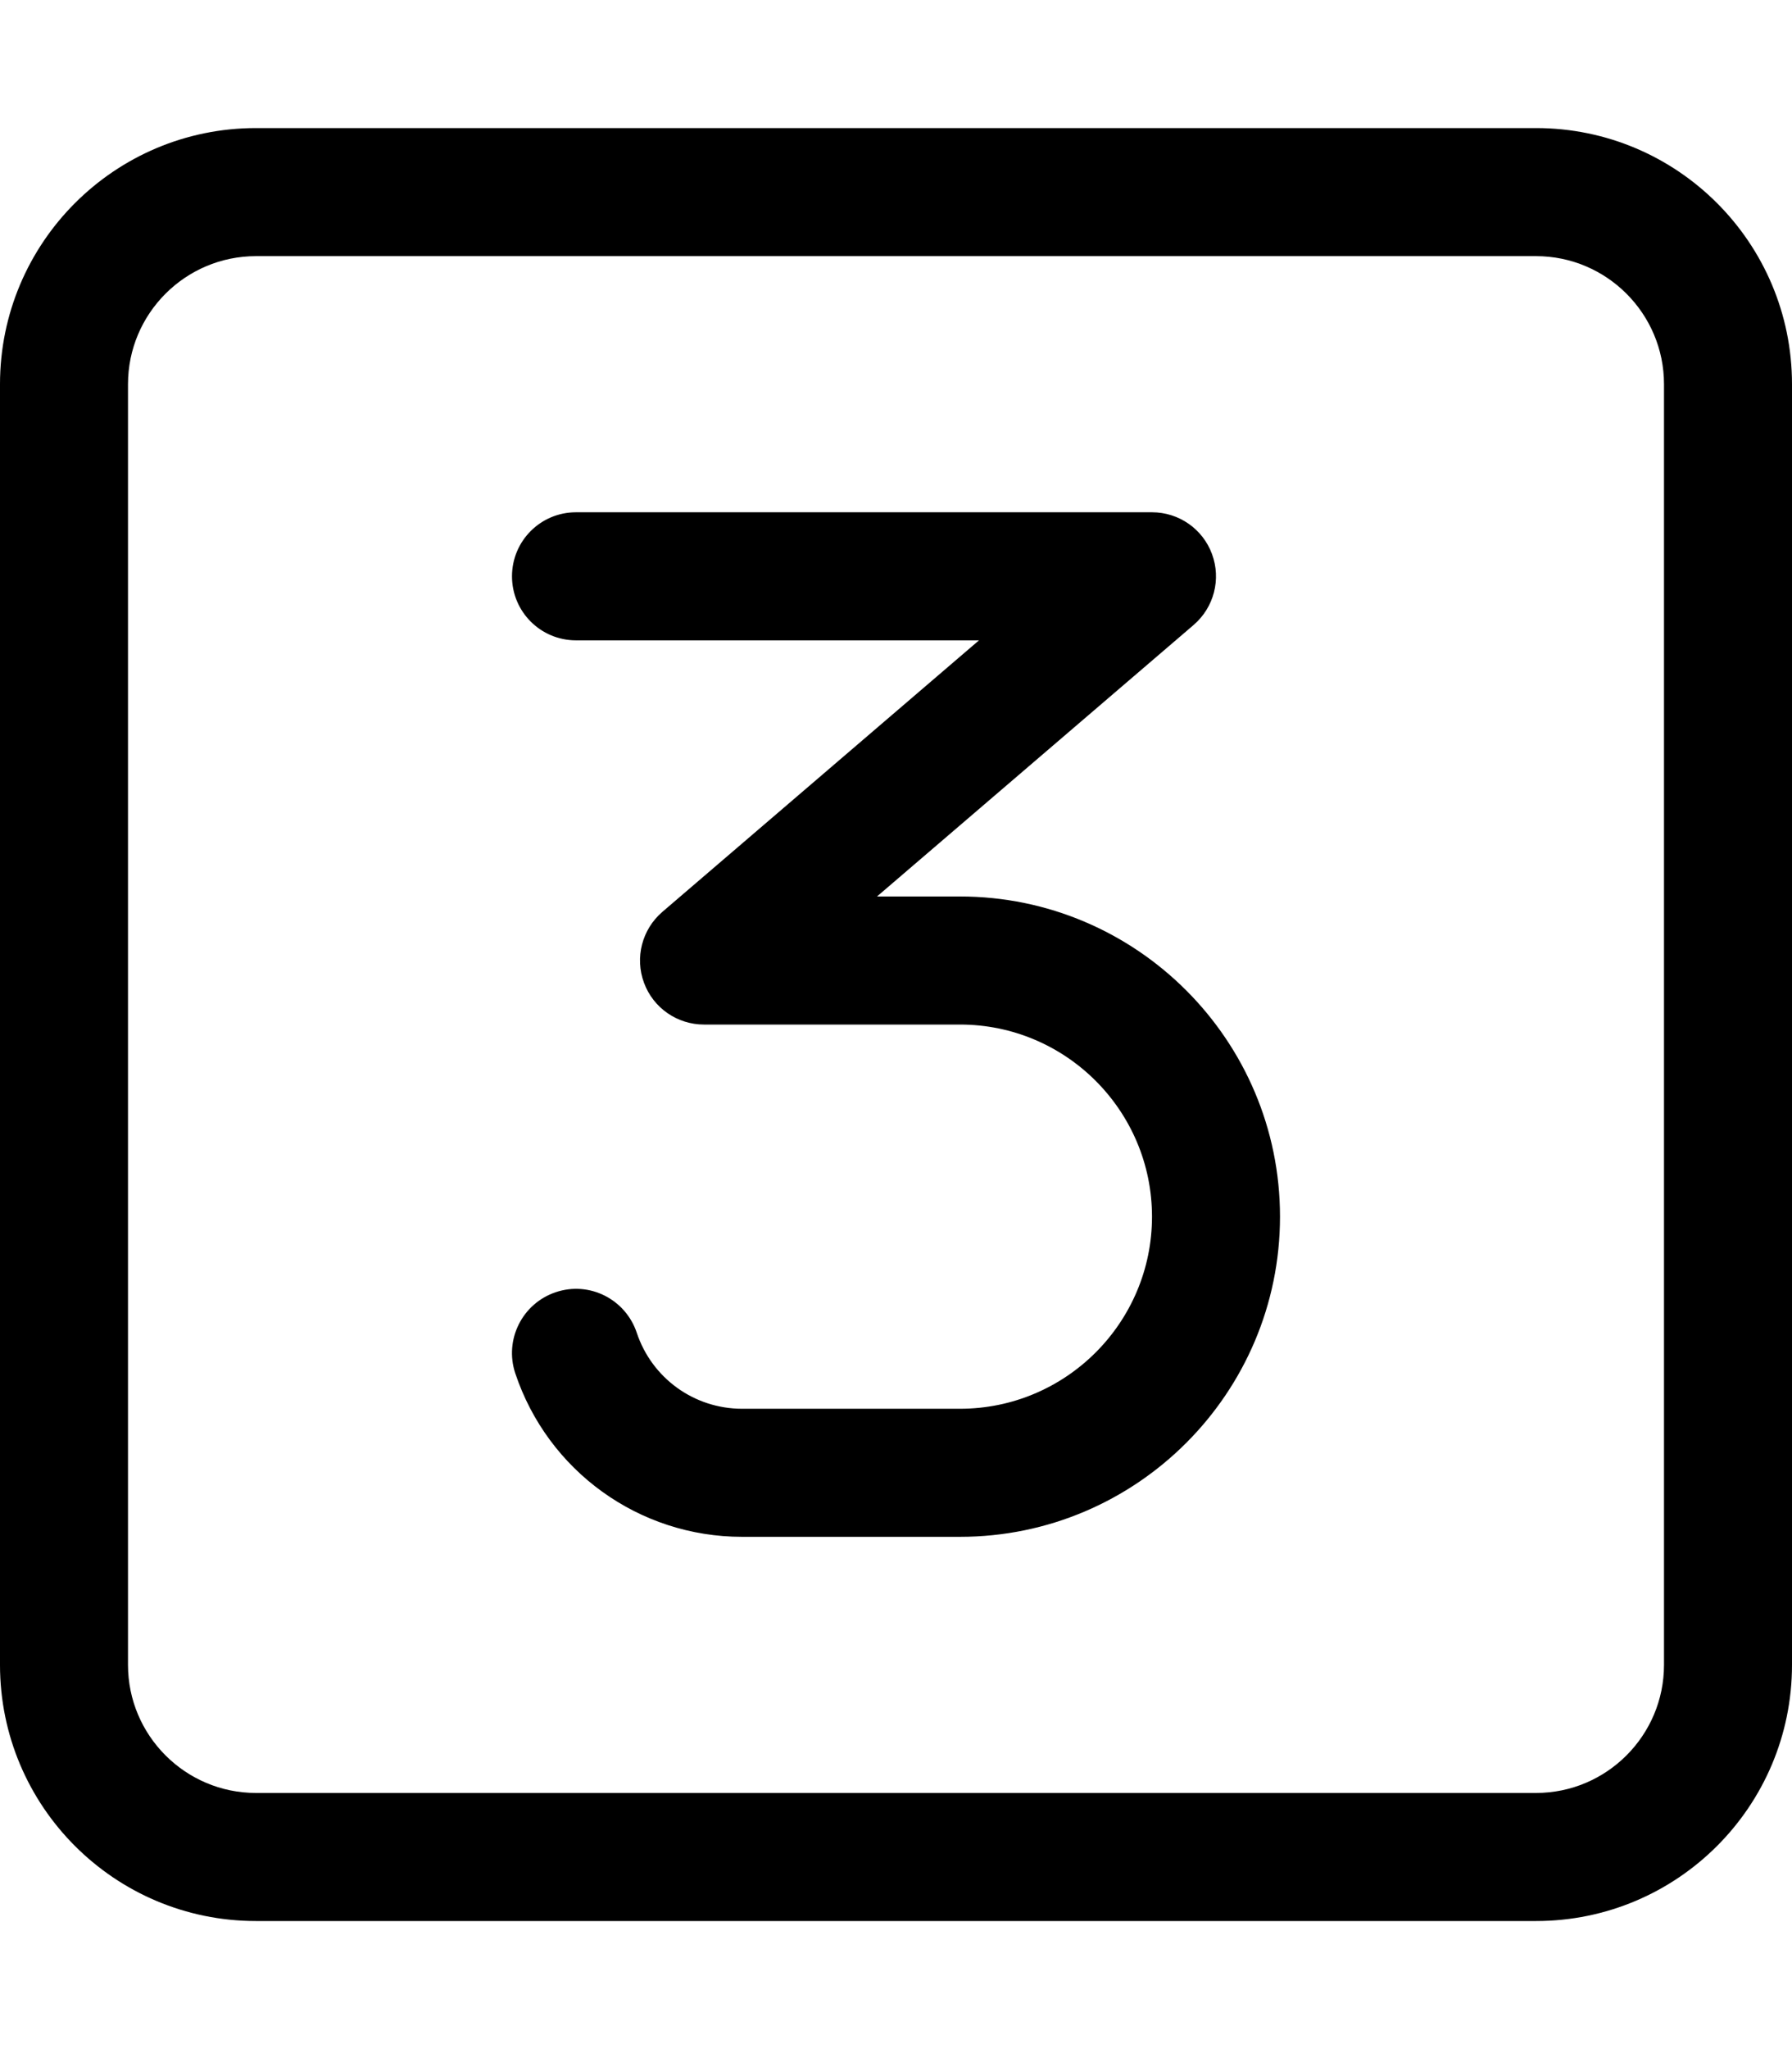
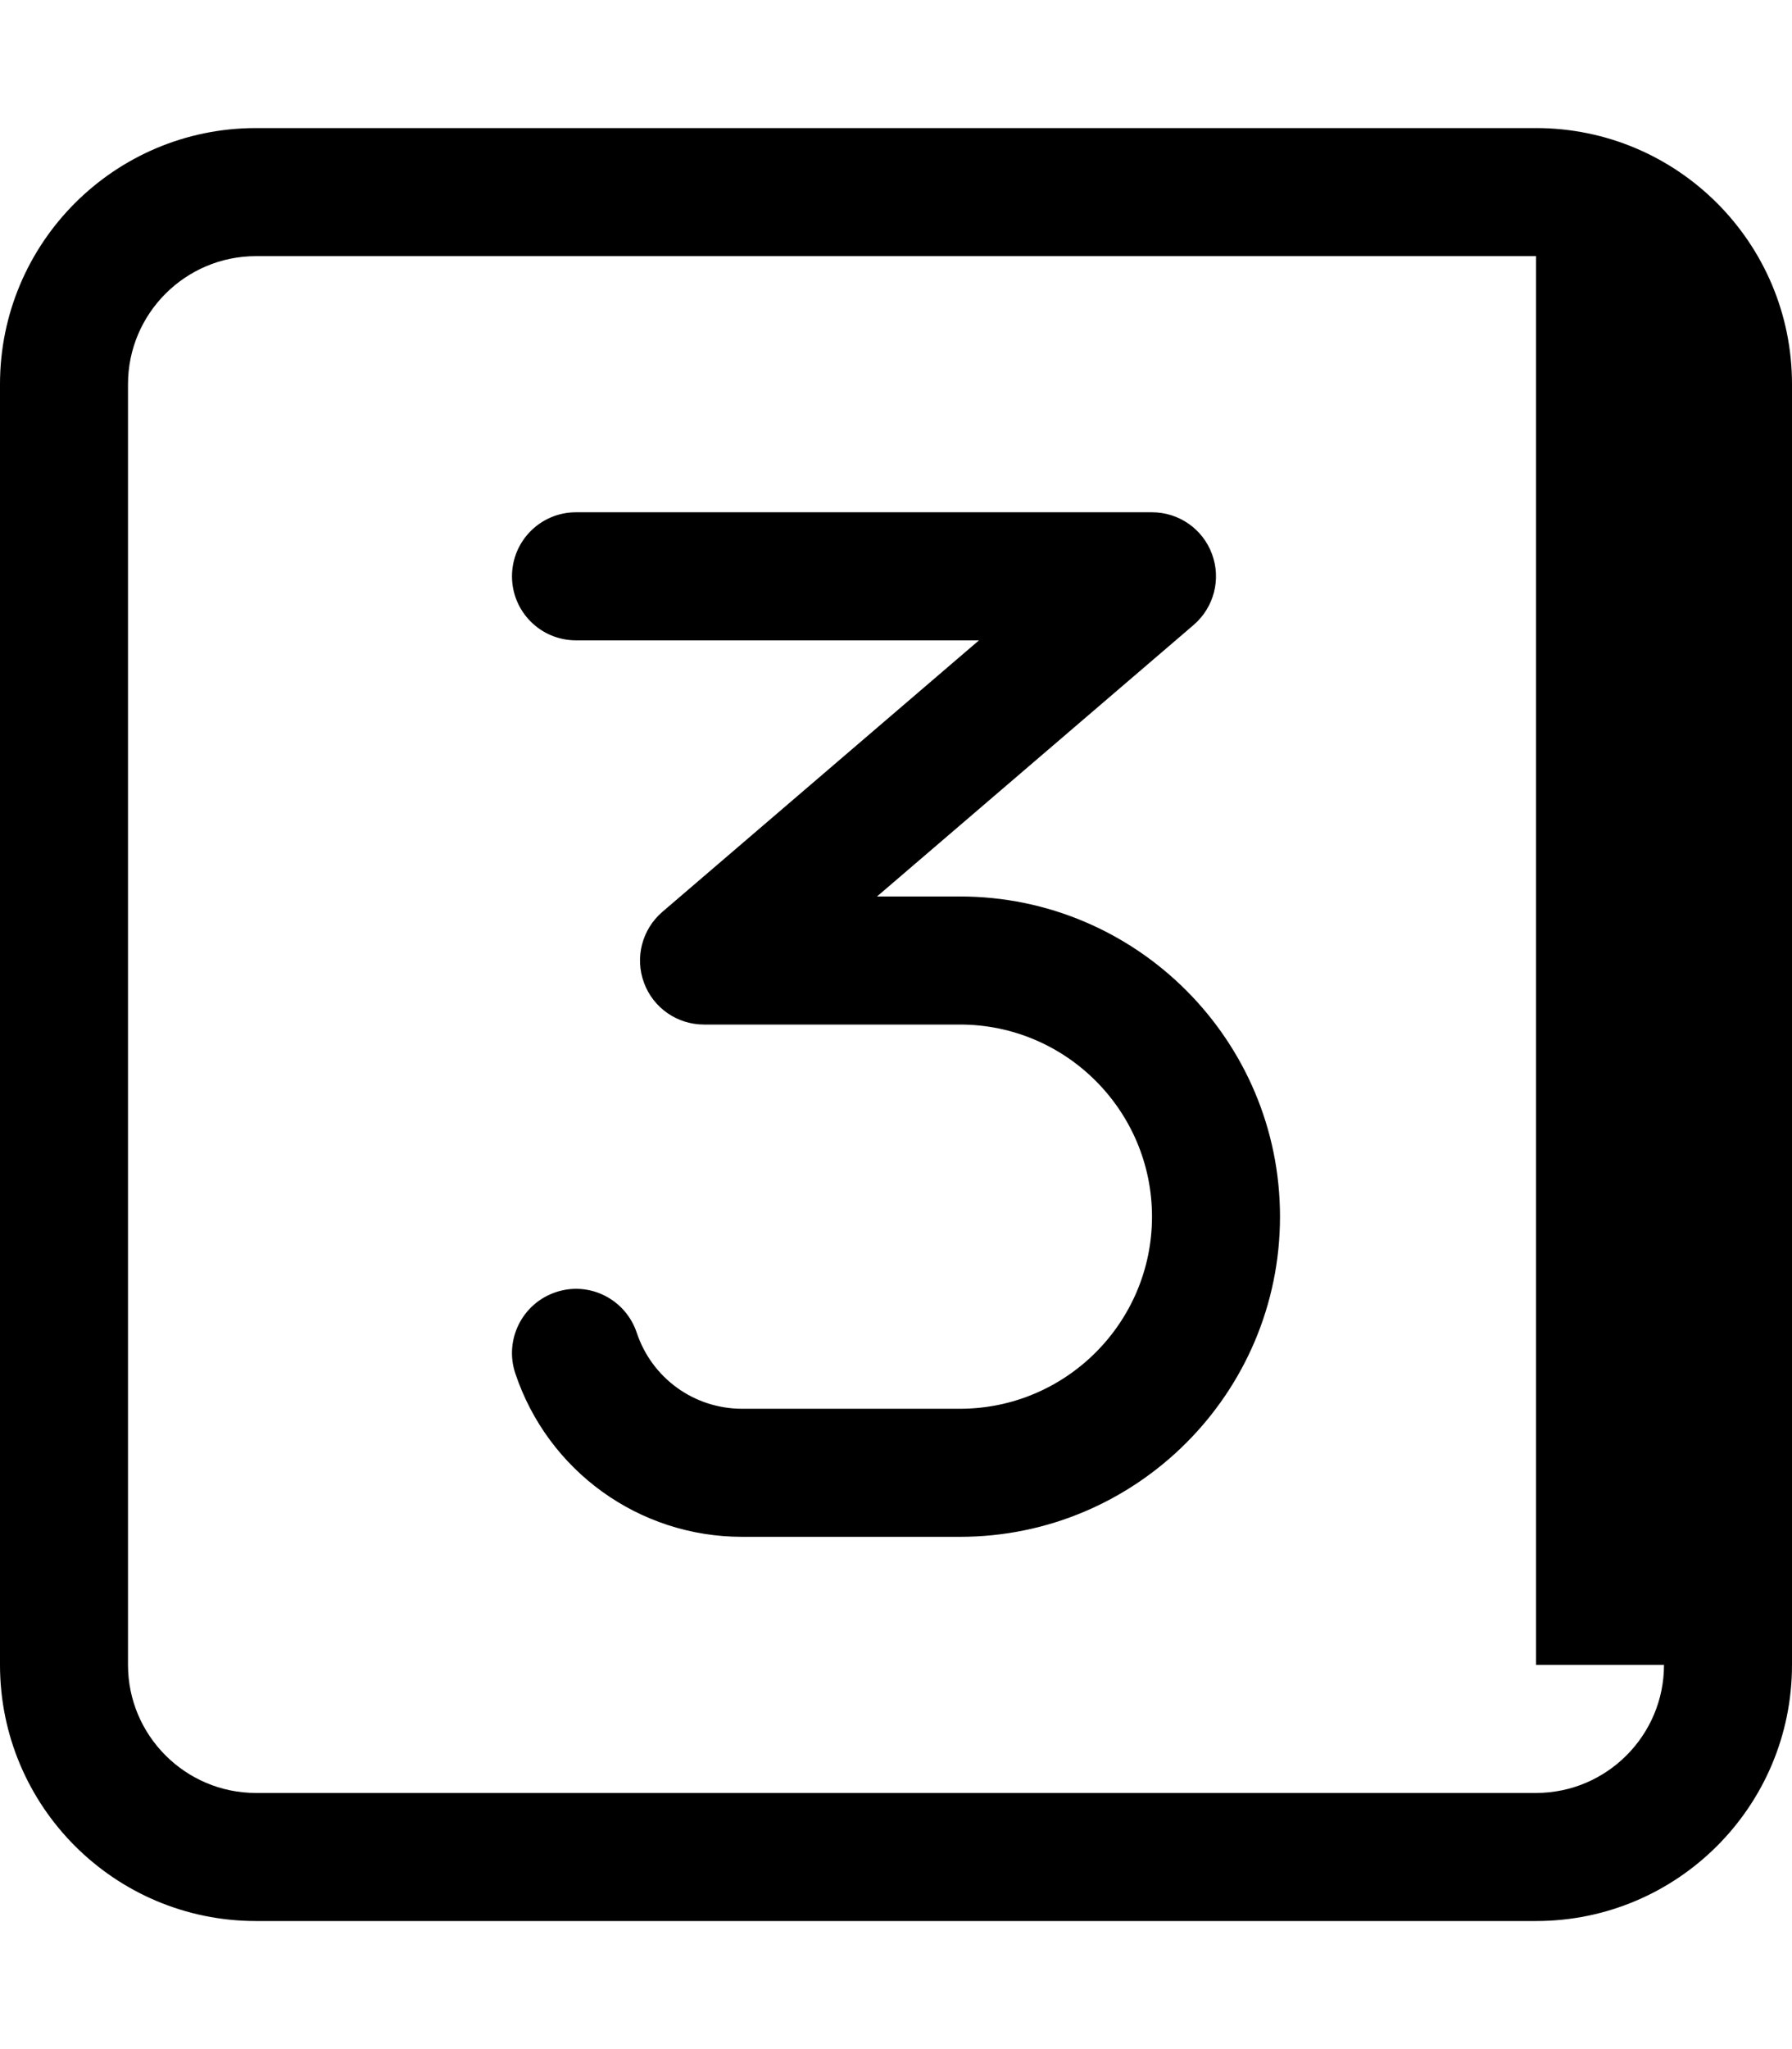
<svg xmlns="http://www.w3.org/2000/svg" viewBox="0 0 448 512">
-   <path d="M240 224H219.25L298.406 156.156C303.5 151.781 305.328 144.719 303 138.438C300.688 132.156 294.703 128 288 128H144C135.156 128 128 135.156 128 144S135.156 160 144 160H244.75L165.594 227.844C160.5 232.219 158.672 239.281 161 245.562C163.312 251.844 169.297 256 176 256H240C266.469 256 288 277.531 288 304S266.469 352 240 352H185.516C173.547 352 162.969 344.375 159.188 333C156.391 324.656 147.391 320.031 138.938 322.875C130.562 325.688 126.031 334.75 128.813 343.125C136.969 367.562 159.75 384 185.516 384H240C284.109 384 320 348.125 320 304S284.109 224 240 224ZM384 32H64C28.654 32 0 60.654 0 96V416C0 451.346 28.654 480 64 480H384C419.346 480 448 451.346 448 416V96C448 60.654 419.346 32 384 32ZM416 416C416 433.645 401.645 448 384 448H64C46.355 448 32 433.645 32 416V96C32 78.355 46.355 64 64 64H384C401.645 64 416 78.355 416 96V416Z" />
+   <path d="M240 224H219.25L298.406 156.156C303.5 151.781 305.328 144.719 303 138.438C300.688 132.156 294.703 128 288 128H144C135.156 128 128 135.156 128 144S135.156 160 144 160H244.75L165.594 227.844C160.5 232.219 158.672 239.281 161 245.562C163.312 251.844 169.297 256 176 256H240C266.469 256 288 277.531 288 304S266.469 352 240 352H185.516C173.547 352 162.969 344.375 159.188 333C156.391 324.656 147.391 320.031 138.938 322.875C130.562 325.688 126.031 334.75 128.813 343.125C136.969 367.562 159.75 384 185.516 384H240C284.109 384 320 348.125 320 304S284.109 224 240 224ZM384 32H64C28.654 32 0 60.654 0 96V416C0 451.346 28.654 480 64 480H384C419.346 480 448 451.346 448 416V96C448 60.654 419.346 32 384 32ZM416 416C416 433.645 401.645 448 384 448H64C46.355 448 32 433.645 32 416V96C32 78.355 46.355 64 64 64H384V416Z" />
</svg>